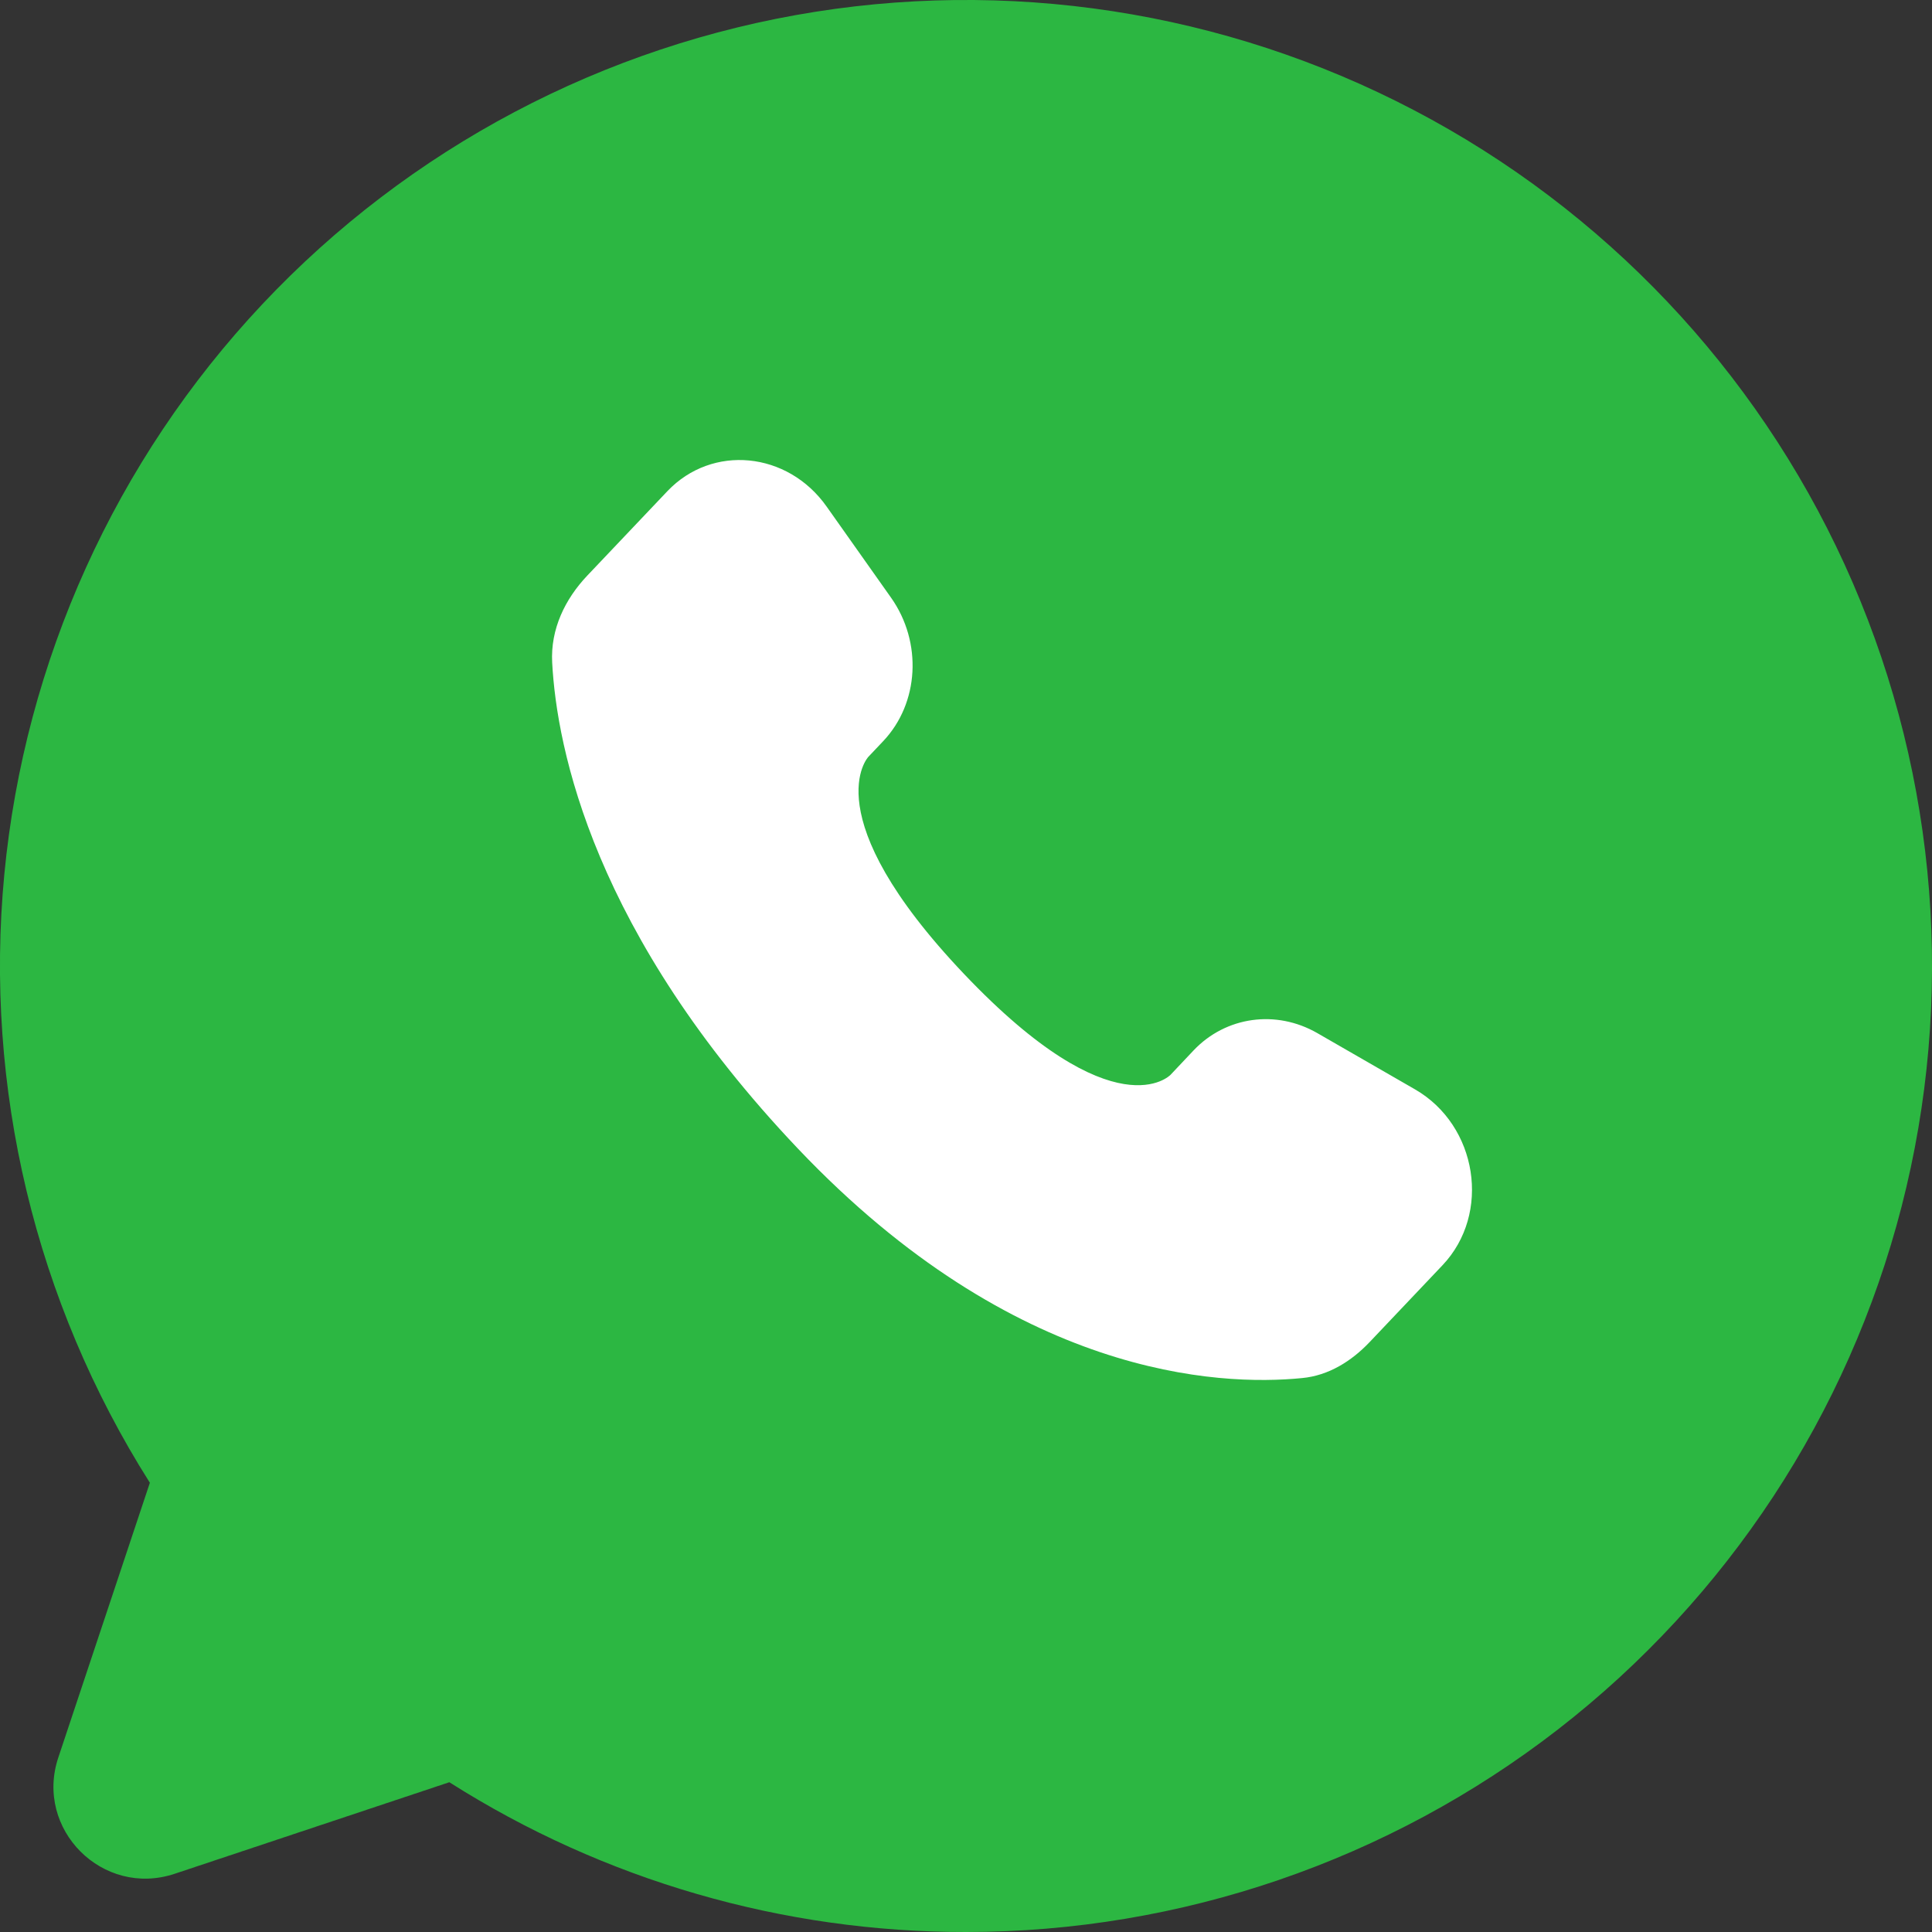
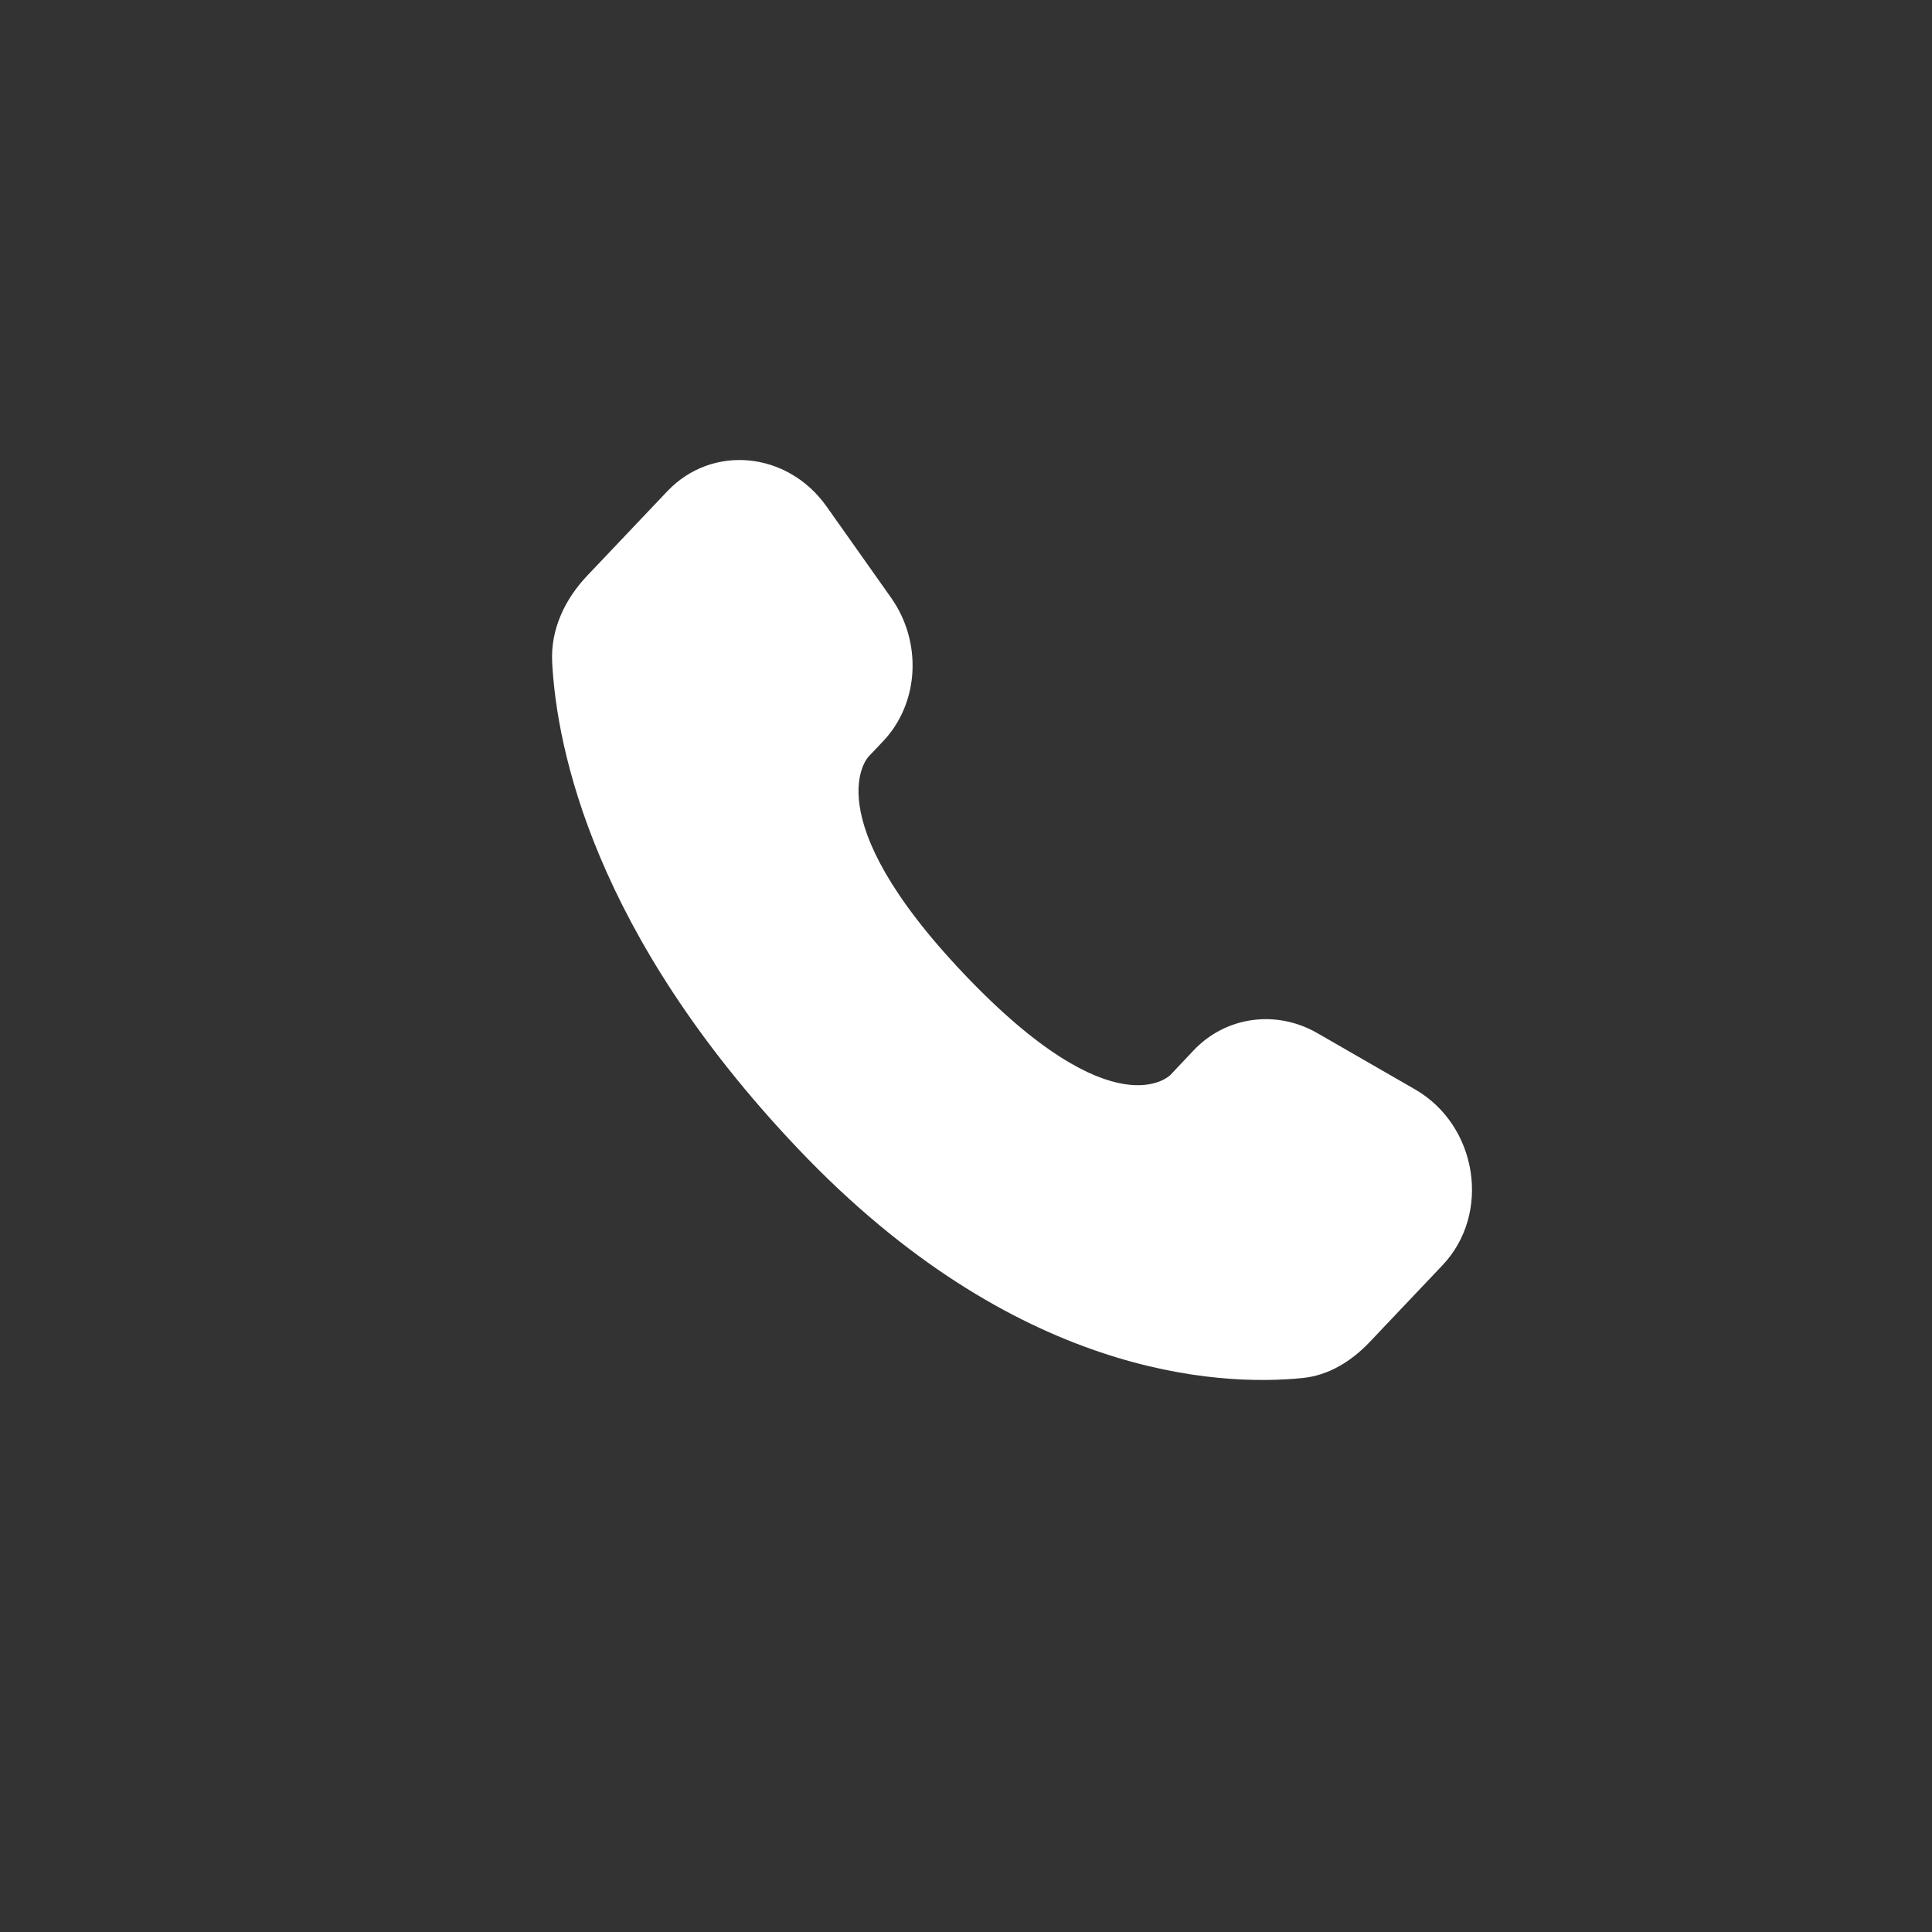
<svg xmlns="http://www.w3.org/2000/svg" width="21" height="21" viewBox="0 0 21 21" fill="none">
  <rect x="0" y="0" width="21" height="21" fill="#333333" stroke="none" />
-   <path d="M10.502 21C12.831 21 15.095 20.224 16.936 18.797C18.776 17.369 20.09 15.369 20.67 13.113C21.25 10.856 21.062 8.471 20.138 6.333C19.213 4.194 17.603 2.424 15.562 1.301C13.521 0.178 11.165 -0.235 8.863 0.128C6.562 0.492 4.447 1.61 2.851 3.307C1.255 5.004 0.269 7.184 0.047 9.503C-0.174 11.822 0.383 14.149 1.629 16.117L0.634 19.103C0.373 19.884 1.117 20.628 1.899 20.367L4.884 19.372C6.564 20.439 8.512 21.003 10.502 21Z" fill="#2CB742" />
  <path d="M12.975 11.416L12.723 11.683C12.723 11.683 12.121 12.315 10.479 10.587C8.838 8.859 9.439 8.226 9.439 8.226L9.599 8.057C9.991 7.644 10.028 6.981 9.685 6.496L8.985 5.506C8.561 4.906 7.742 4.827 7.255 5.338L6.384 6.256C6.143 6.51 5.982 6.838 6.002 7.203C6.052 8.136 6.45 10.144 8.675 12.487C11.034 14.97 13.248 15.069 14.153 14.979C14.44 14.952 14.689 14.797 14.889 14.586L15.678 13.754C16.212 13.193 16.061 12.232 15.379 11.84L14.318 11.229C13.87 10.972 13.325 11.048 12.975 11.416Z" fill="white" />
</svg>